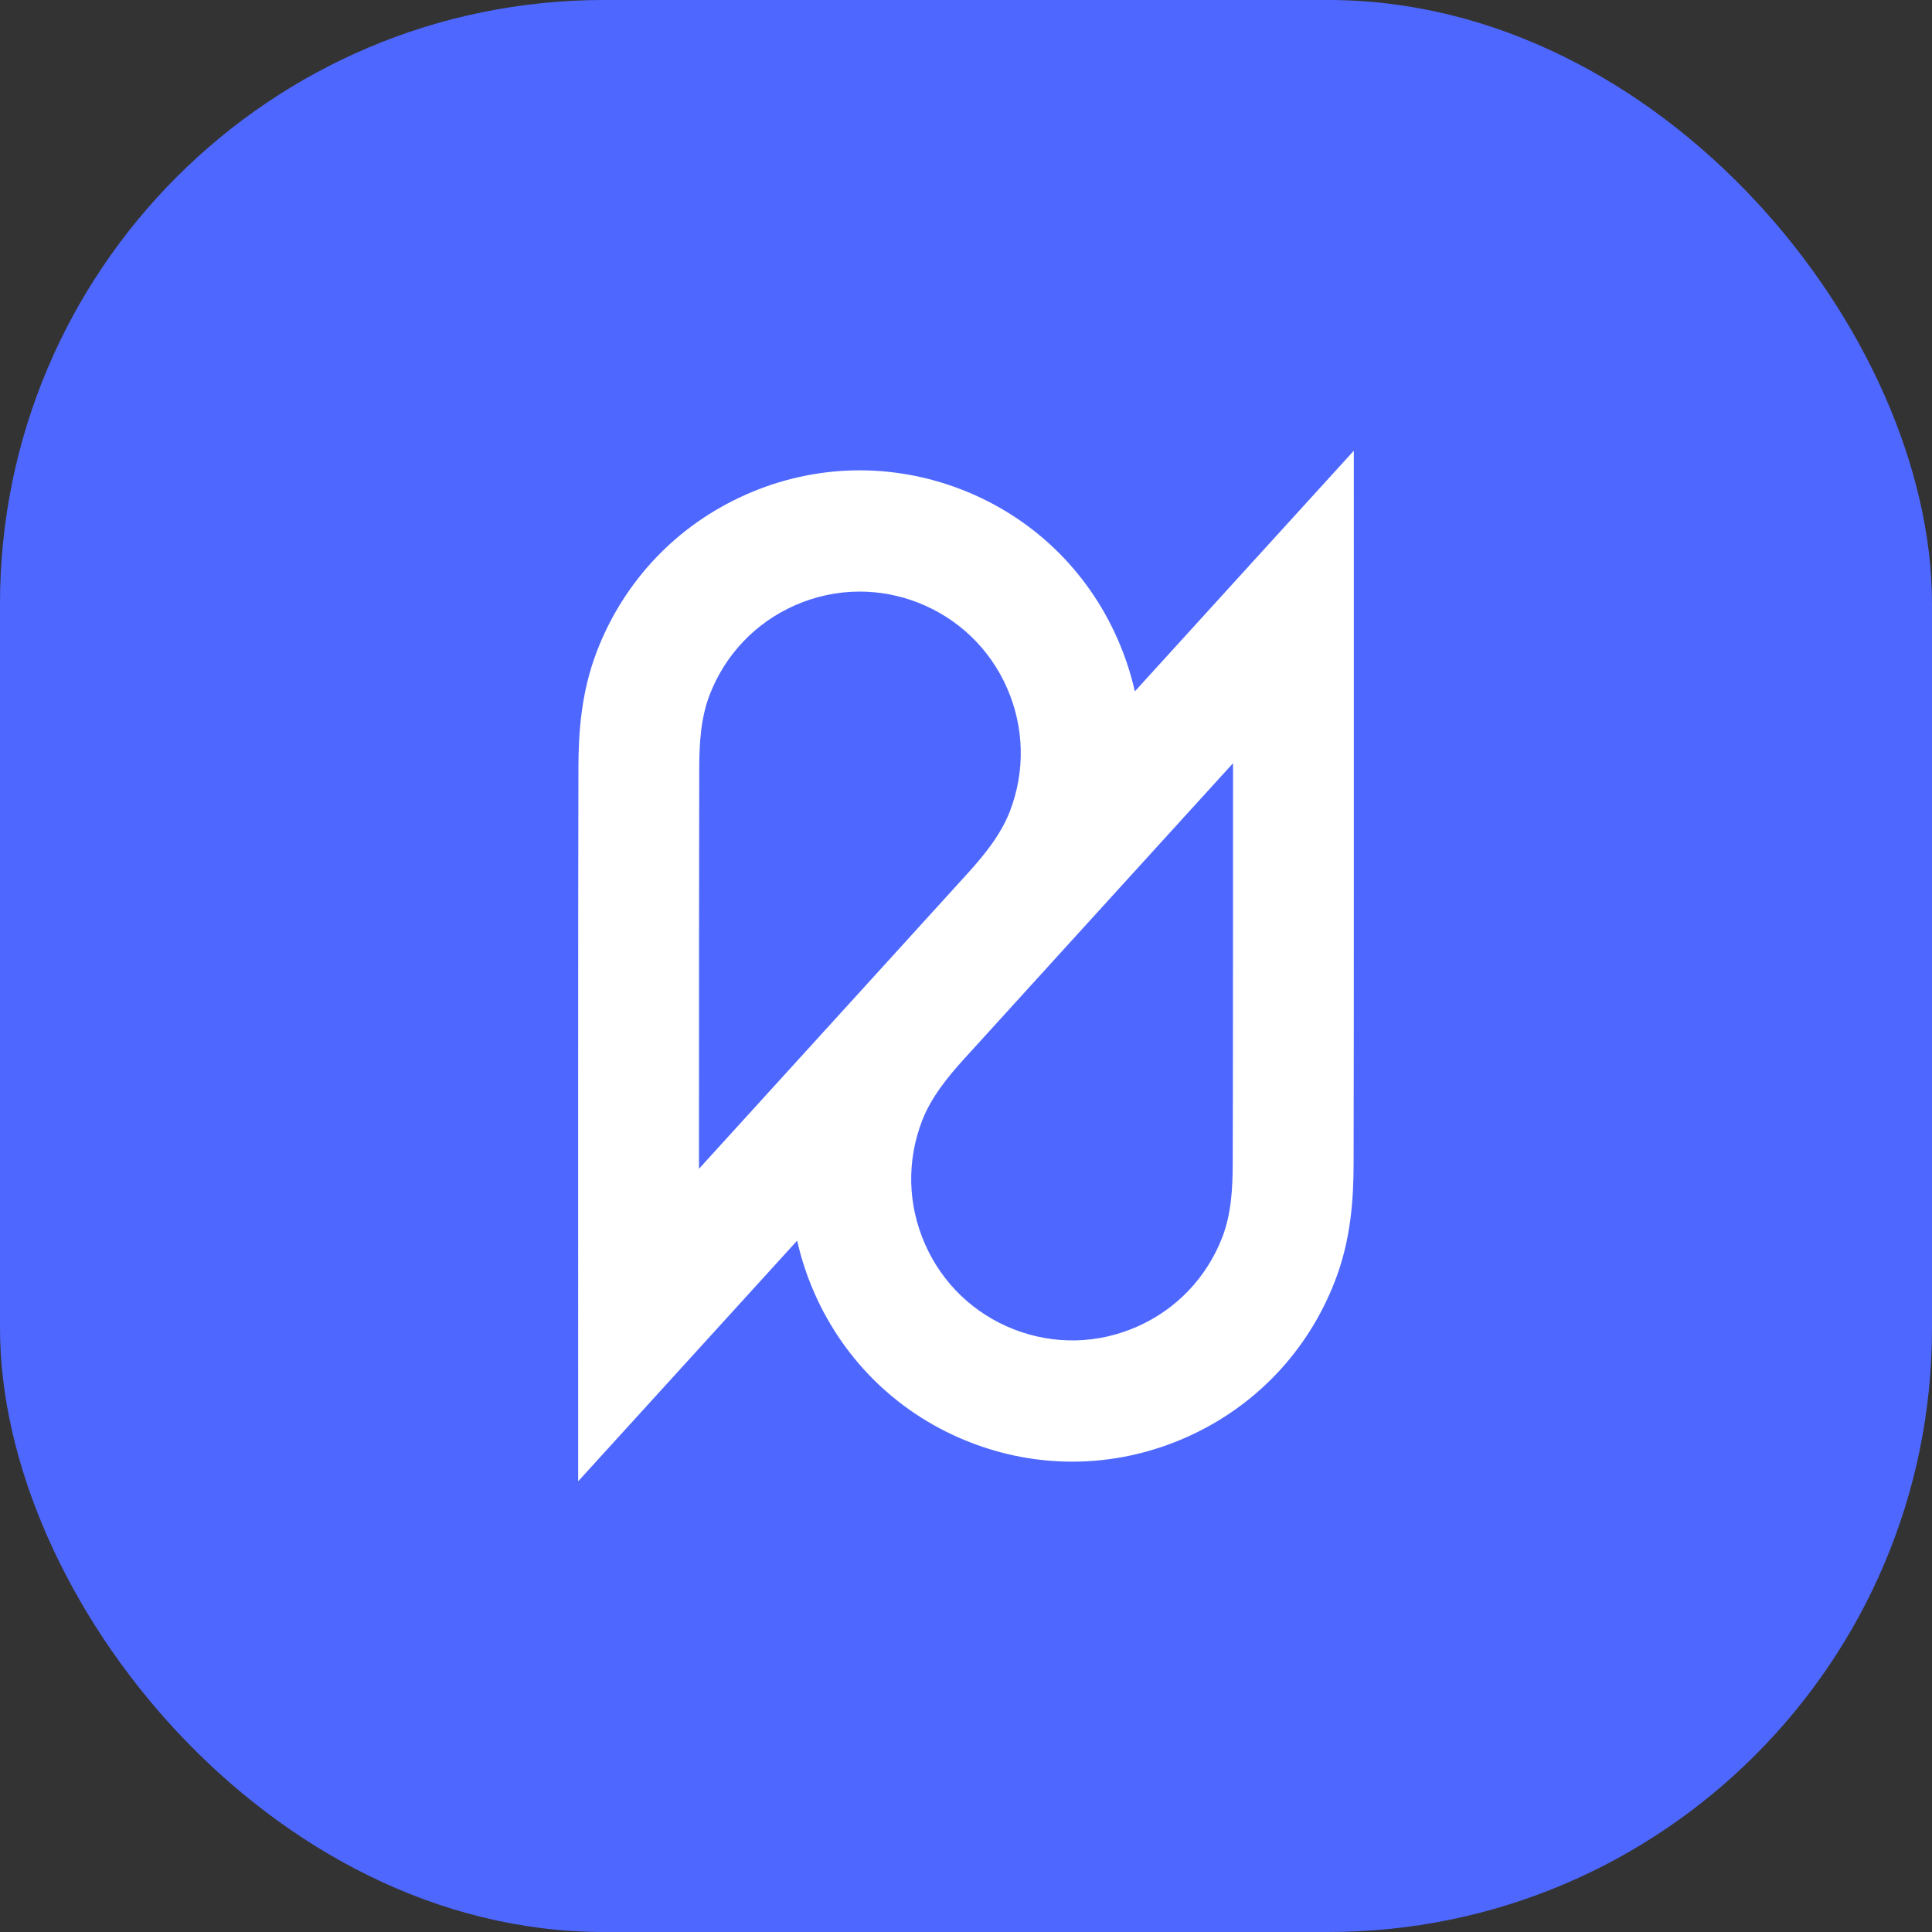
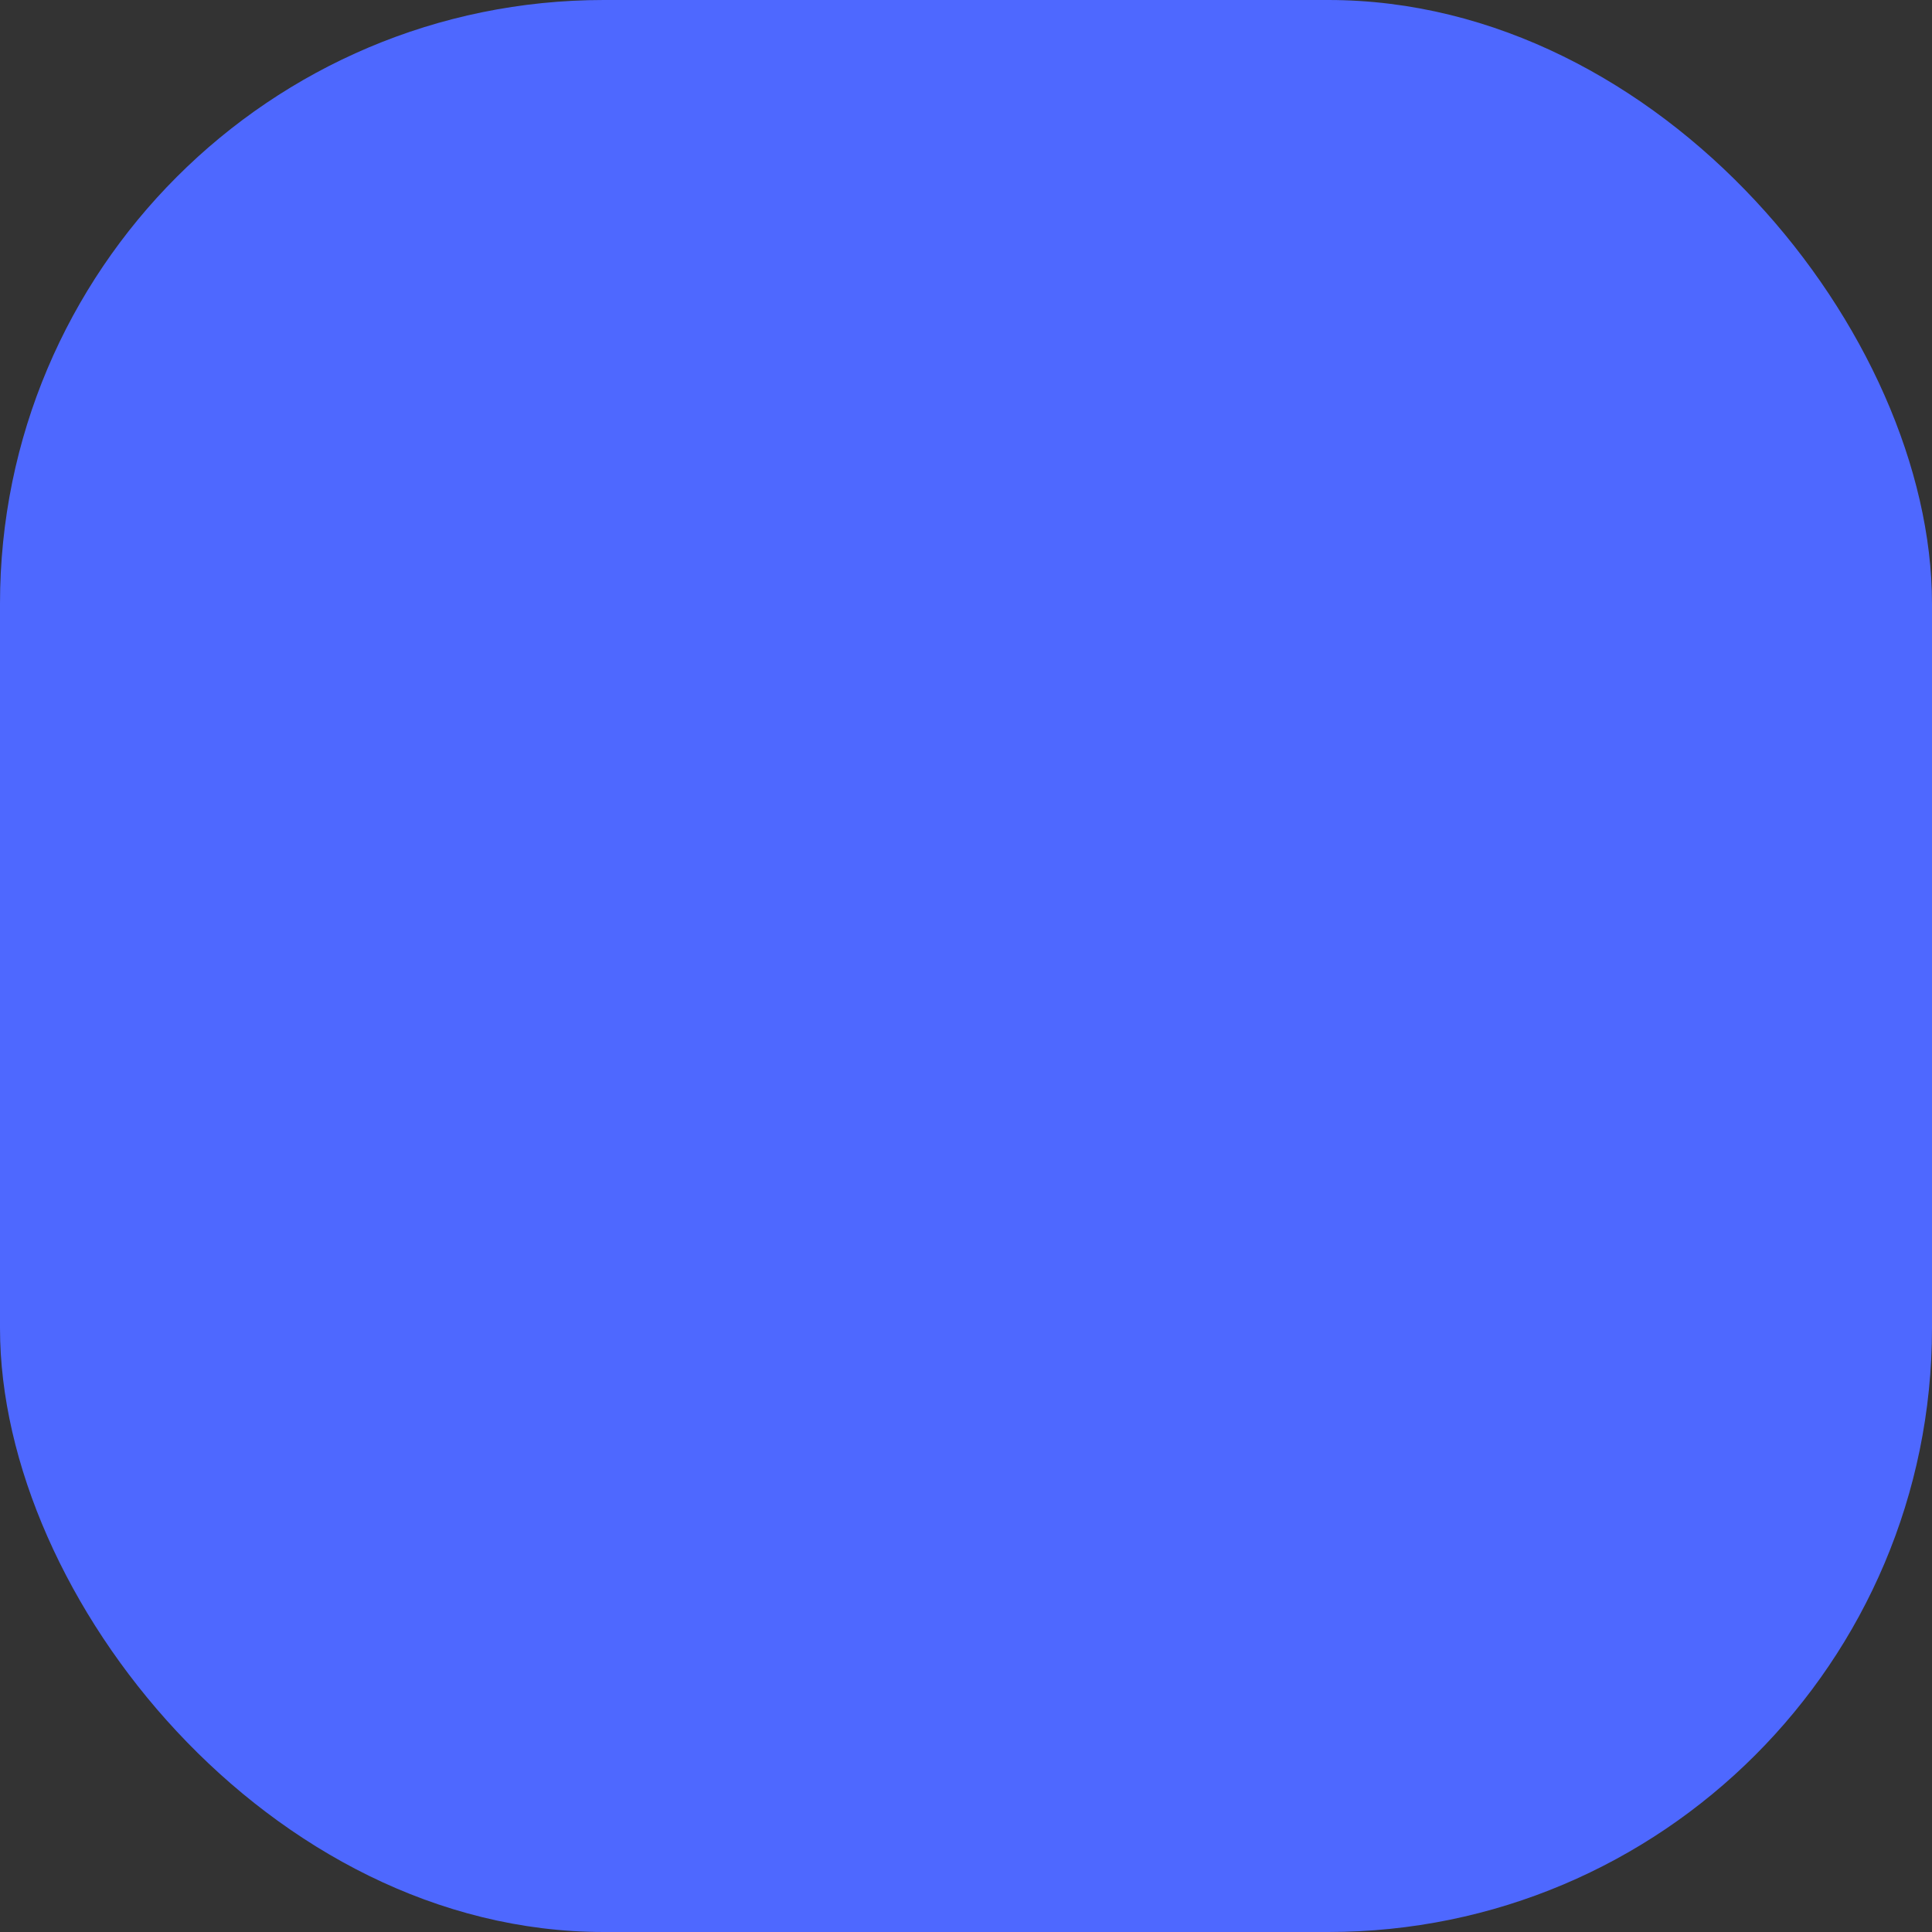
<svg xmlns="http://www.w3.org/2000/svg" width="64" height="64" viewBox="0 0 64 64" fill="none">
  <rect x="0" y="0" width="64" height="64" fill="#333333" stroke="none" />
  <rect width="64" height="64" rx="20" fill="#4E68FF" />
-   <path d="M44.848 20.107L44.847 14.931L41.368 18.753C41.327 18.799 39.684 20.603 37.593 22.903C37.461 22.315 37.27 21.735 37.022 21.17C36.017 18.882 34.182 17.123 31.858 16.219C29.533 15.315 26.996 15.372 24.715 16.382C22.433 17.39 20.68 19.23 19.778 21.562C19.242 22.948 19.165 24.296 19.161 25.432C19.149 28.471 19.152 43.74 19.152 43.894L19.153 49.069L22.631 45.247C22.672 45.202 24.315 43.397 26.407 41.097C26.539 41.685 26.729 42.266 26.977 42.83C27.983 45.118 29.818 46.877 32.143 47.781C33.239 48.208 34.38 48.42 35.522 48.419C36.802 48.419 38.08 48.151 39.286 47.618C41.567 46.61 43.321 44.77 44.222 42.438C44.759 41.052 44.835 39.703 44.84 38.567C44.851 35.53 44.848 20.26 44.848 20.107ZM23.163 25.447C23.166 24.64 23.21 23.787 23.51 23.013C24.025 21.681 25.026 20.63 26.329 20.054C27.018 19.749 27.748 19.597 28.478 19.597C29.13 19.597 29.782 19.718 30.409 19.962C31.736 20.479 32.784 21.483 33.359 22.79C33.933 24.097 33.966 25.551 33.451 26.883C33.148 27.663 32.584 28.347 32.072 28.912C30.852 30.258 26.377 35.175 23.154 38.718C23.154 33.948 23.157 27.332 23.163 25.447ZM40.836 38.553C40.833 39.36 40.789 40.213 40.49 40.987C39.974 42.319 38.974 43.37 37.671 43.946C36.368 44.522 34.919 44.555 33.591 44.038C32.263 43.521 31.215 42.517 30.641 41.21C30.066 39.903 30.033 38.449 30.549 37.117C30.851 36.337 31.415 35.653 31.928 35.088C33.148 33.742 37.623 28.825 40.846 25.282C40.845 30.052 40.844 36.668 40.836 38.553Z" fill="white" />
</svg>